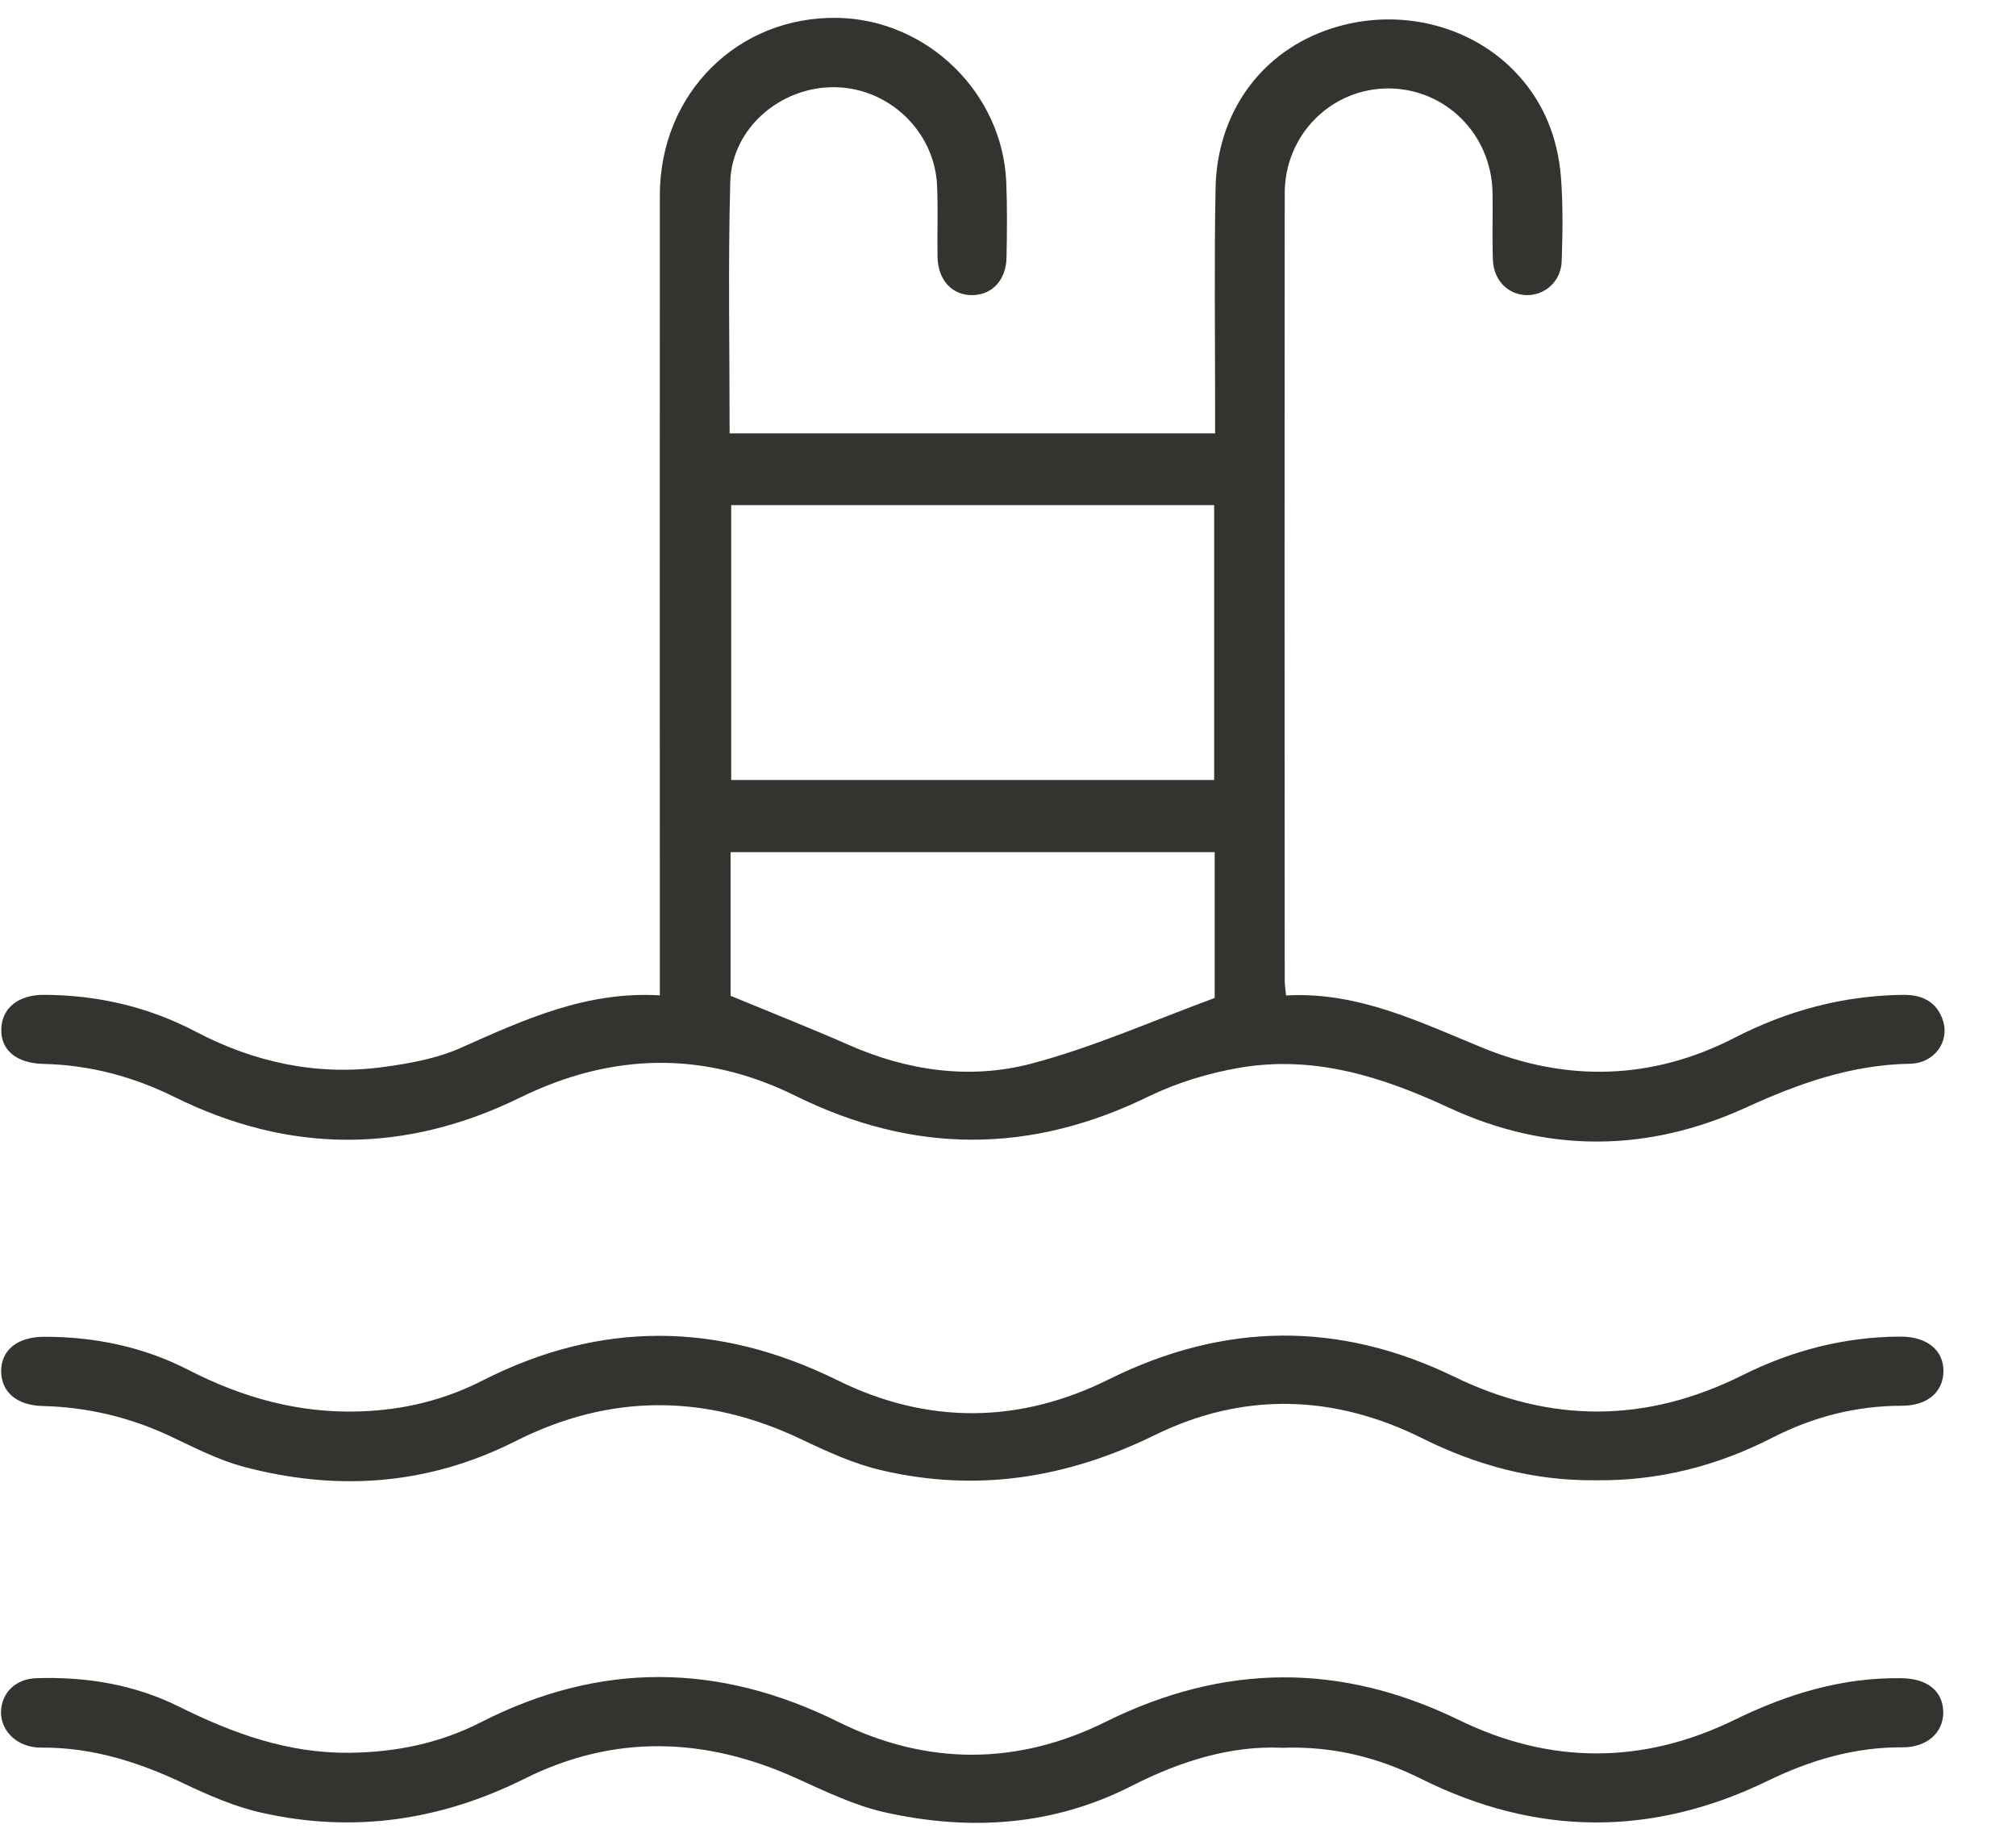
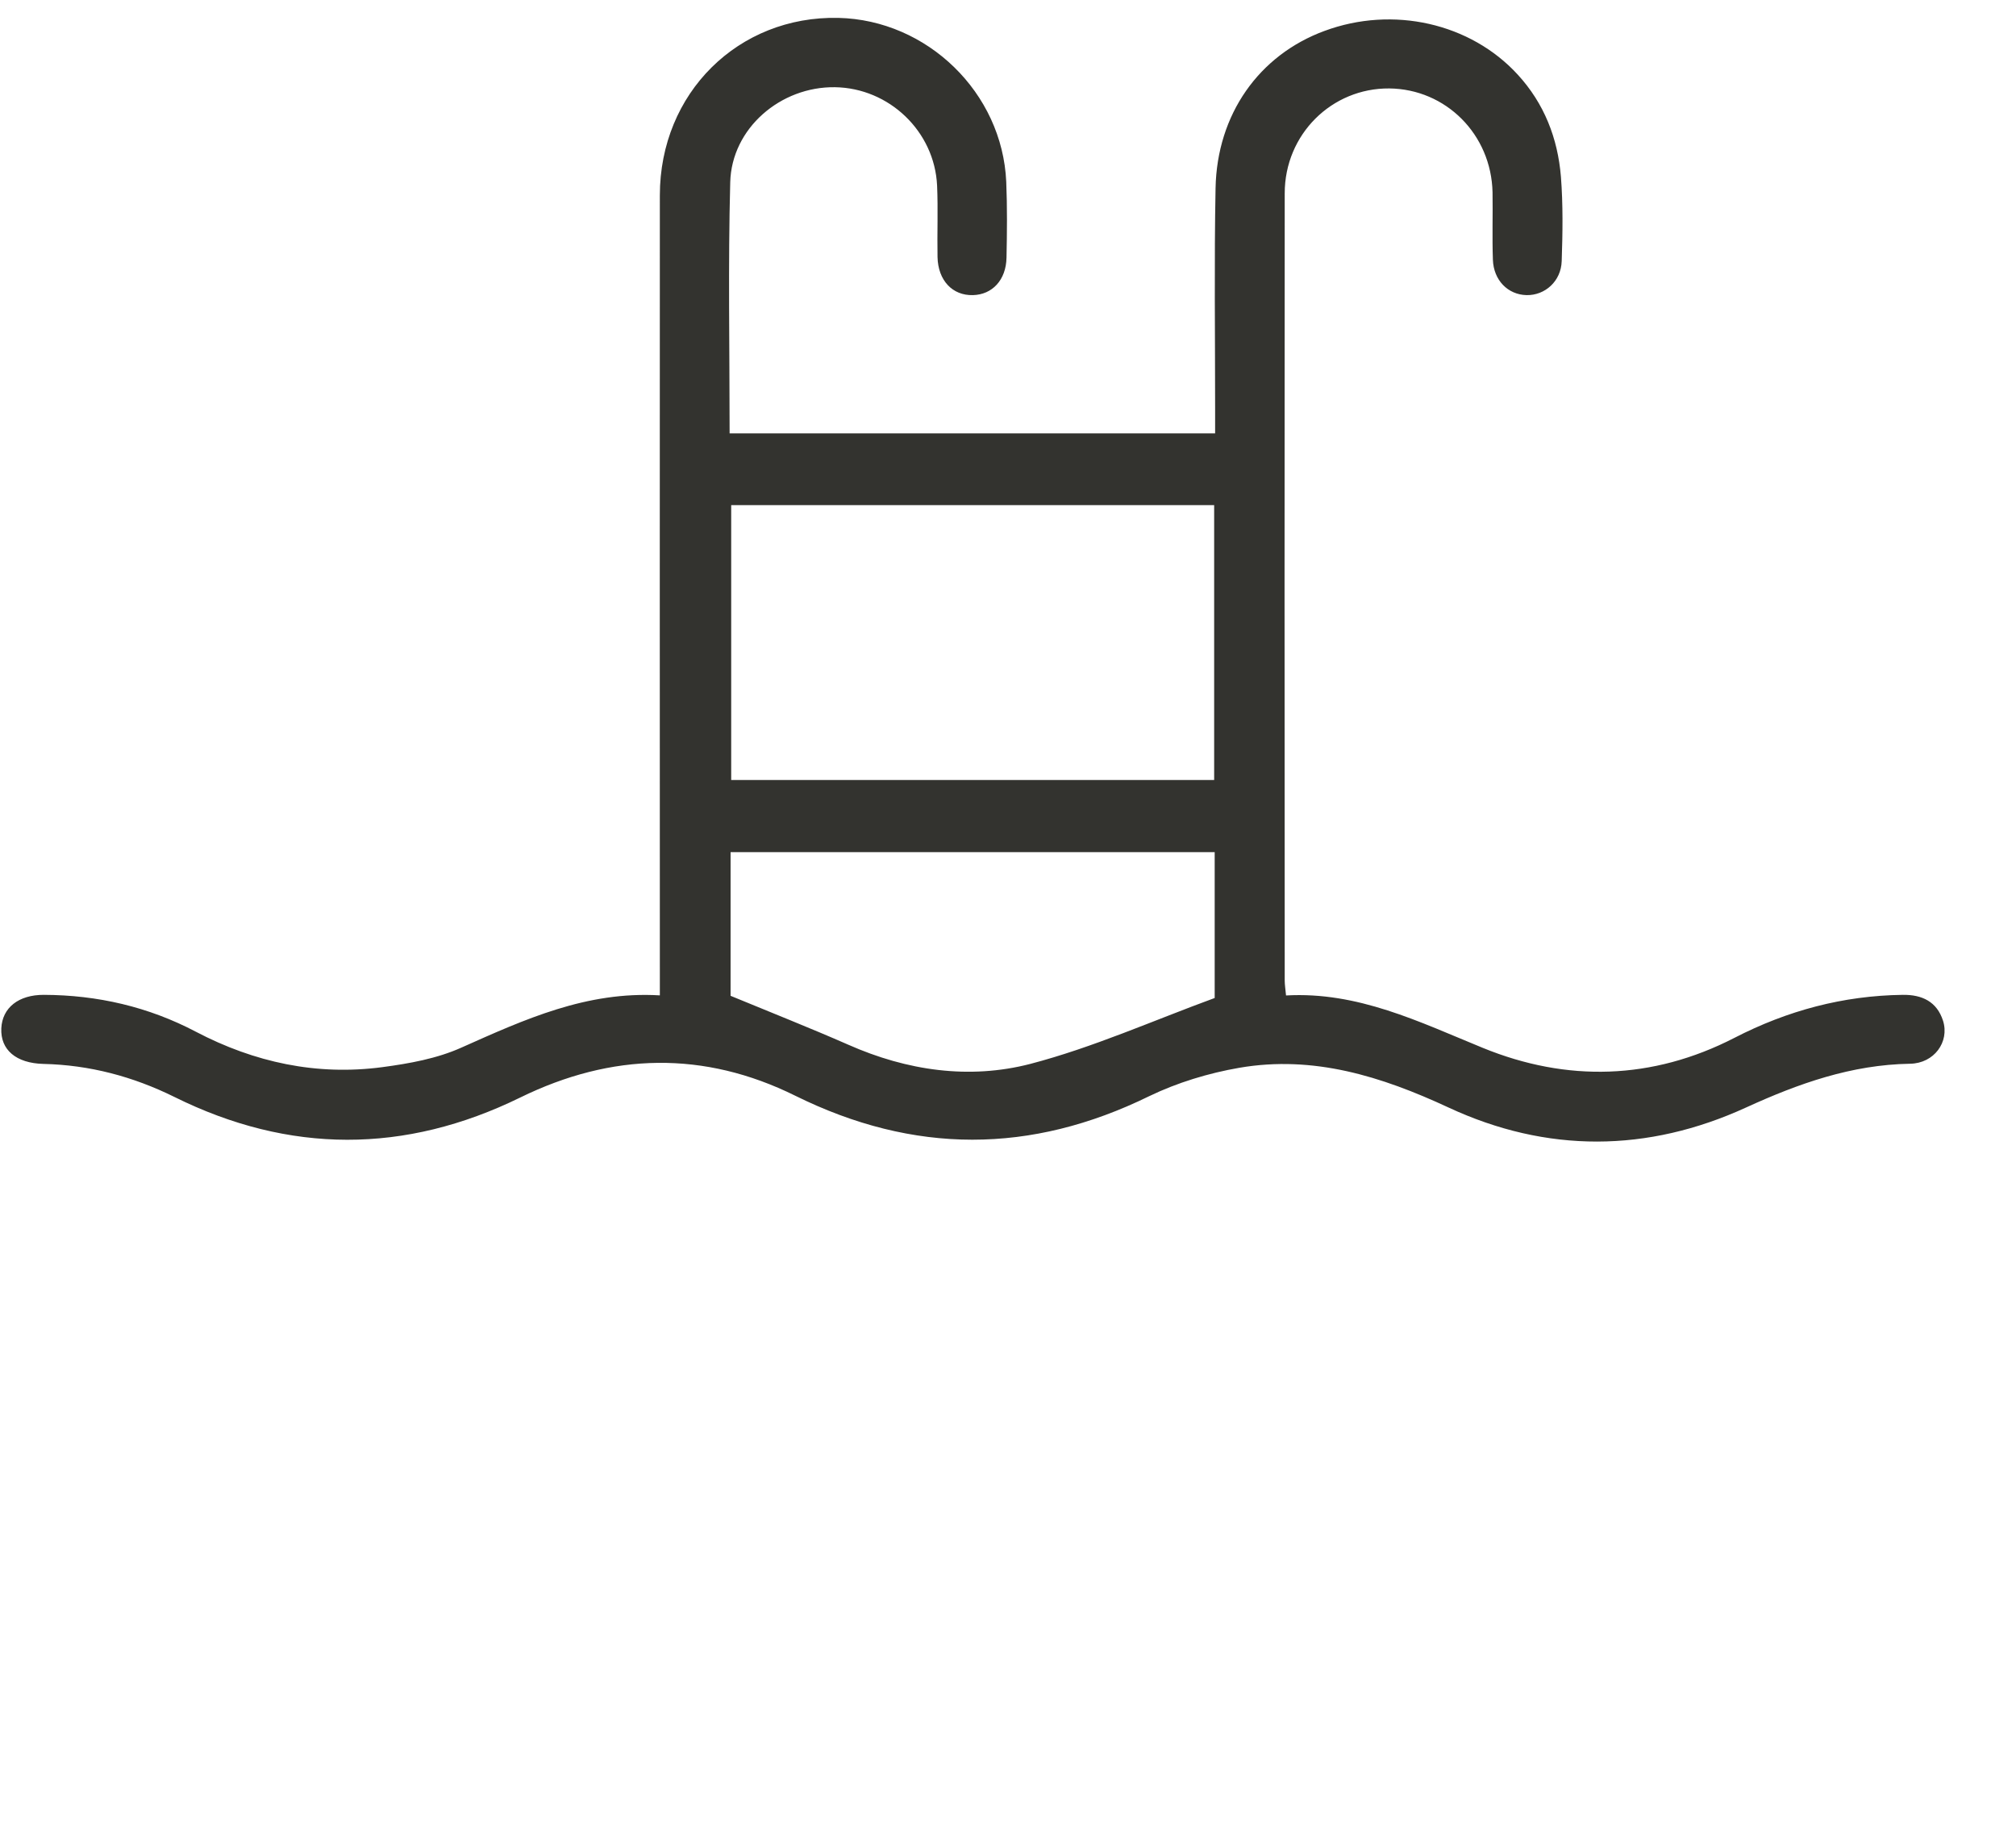
<svg xmlns="http://www.w3.org/2000/svg" width="23" height="21" viewBox="0 0 23 21" fill="none">
  <path d="M8.324 4.944H13.863C13.863 4.845 13.863 4.757 13.863 4.67C13.863 3.829 13.852 2.988 13.868 2.147C13.884 1.304 14.364 0.628 15.11 0.353C15.892 0.063 16.777 0.263 17.316 0.852C17.618 1.181 17.772 1.578 17.808 2.015C17.833 2.335 17.828 2.657 17.817 2.979C17.81 3.208 17.627 3.371 17.416 3.367C17.203 3.362 17.04 3.197 17.032 2.963C17.023 2.707 17.032 2.451 17.028 2.195C17.014 1.533 16.495 1.015 15.849 1.009C15.194 1.004 14.657 1.532 14.657 2.206C14.654 5.199 14.655 8.193 14.657 11.186C14.657 11.234 14.665 11.282 14.672 11.357C15.491 11.311 16.191 11.658 16.917 11.955C17.876 12.347 18.851 12.322 19.787 11.841C20.392 11.529 21.028 11.359 21.708 11.35C21.928 11.347 22.098 11.427 22.168 11.647C22.243 11.887 22.066 12.132 21.791 12.136C21.123 12.147 20.52 12.361 19.921 12.635C18.796 13.15 17.647 13.157 16.525 12.635C15.759 12.279 14.985 12.037 14.14 12.182C13.788 12.243 13.432 12.351 13.111 12.506C11.759 13.168 10.426 13.17 9.073 12.501C8.032 11.986 6.98 12.009 5.934 12.522C4.62 13.165 3.3 13.165 1.99 12.515C1.516 12.281 1.022 12.15 0.495 12.138C0.183 12.13 0.004 11.977 0.015 11.732C0.026 11.497 0.212 11.349 0.5 11.35C1.112 11.352 1.693 11.486 2.235 11.771C2.903 12.121 3.613 12.274 4.361 12.175C4.669 12.134 4.987 12.077 5.266 11.951C5.984 11.631 6.692 11.306 7.528 11.356C7.528 11.23 7.528 11.134 7.528 11.036C7.528 8.1 7.526 5.165 7.528 2.229C7.528 1.061 8.424 0.179 9.564 0.204C10.58 0.227 11.435 1.058 11.48 2.074C11.492 2.362 11.489 2.652 11.483 2.94C11.478 3.194 11.321 3.362 11.099 3.367C10.866 3.373 10.702 3.199 10.696 2.933C10.691 2.661 10.703 2.389 10.691 2.117C10.662 1.498 10.143 1.004 9.526 0.995C8.905 0.986 8.347 1.464 8.331 2.079C8.306 3.026 8.324 3.974 8.324 4.944ZM13.852 5.763H8.342V8.899H13.852V5.763ZM13.856 9.722H8.335V11.361C8.802 11.554 9.243 11.728 9.678 11.919C10.349 12.216 11.058 12.318 11.754 12.138C12.469 11.951 13.154 11.644 13.858 11.386V9.722H13.856Z" fill="#33332F" />
-   <path d="M18.198 16.888C17.5 16.895 16.845 16.718 16.224 16.408C15.214 15.905 14.178 15.88 13.176 16.372C12.168 16.866 11.143 17.027 10.061 16.775C9.744 16.702 9.438 16.562 9.143 16.421C8.05 15.9 6.96 15.897 5.883 16.441C4.876 16.949 3.835 17.018 2.761 16.729C2.486 16.653 2.225 16.519 1.965 16.396C1.496 16.172 1.006 16.054 0.487 16.041C0.192 16.034 0.017 15.882 0.013 15.648C0.011 15.403 0.199 15.251 0.505 15.251C1.083 15.251 1.636 15.365 2.151 15.63C2.77 15.948 3.42 16.129 4.123 16.102C4.609 16.084 5.067 15.973 5.5 15.753C6.851 15.063 8.198 15.077 9.556 15.748C10.582 16.254 11.628 16.245 12.65 15.737C13.965 15.084 15.276 15.068 16.595 15.709C17.693 16.242 18.787 16.235 19.876 15.691C20.447 15.406 21.046 15.251 21.683 15.249C21.987 15.249 22.177 15.406 22.172 15.65C22.166 15.886 21.987 16.038 21.696 16.038C21.175 16.038 20.685 16.165 20.223 16.401C19.588 16.727 18.917 16.897 18.203 16.888H18.198Z" fill="#33332F" />
-   <path d="M14.627 19.94C14.044 19.913 13.467 20.092 12.915 20.373C12.015 20.833 11.065 20.892 10.098 20.677C9.75 20.6 9.417 20.437 9.088 20.289C8.05 19.817 7.007 19.782 5.987 20.292C5.023 20.772 4.03 20.915 2.989 20.682C2.679 20.613 2.378 20.482 2.09 20.344C1.577 20.101 1.049 19.935 0.477 19.938C0.435 19.938 0.394 19.935 0.353 19.926C0.138 19.881 -0.005 19.702 0.013 19.503C0.031 19.298 0.189 19.153 0.416 19.146C0.985 19.128 1.534 19.217 2.047 19.473C2.659 19.777 3.286 20.004 3.983 19.997C4.513 19.992 5.014 19.89 5.484 19.65C6.844 18.956 8.197 18.967 9.564 19.645C10.571 20.144 11.605 20.144 12.612 19.645C13.961 18.976 15.296 18.965 16.648 19.625C17.692 20.133 18.749 20.13 19.792 19.62C20.393 19.326 21.016 19.137 21.69 19.146C21.987 19.149 22.164 19.291 22.17 19.528C22.175 19.761 21.991 19.936 21.706 19.935C21.157 19.931 20.654 20.081 20.164 20.319C18.847 20.958 17.527 20.949 16.217 20.296C15.729 20.053 15.217 19.919 14.627 19.94Z" fill="#33332F" />
</svg>